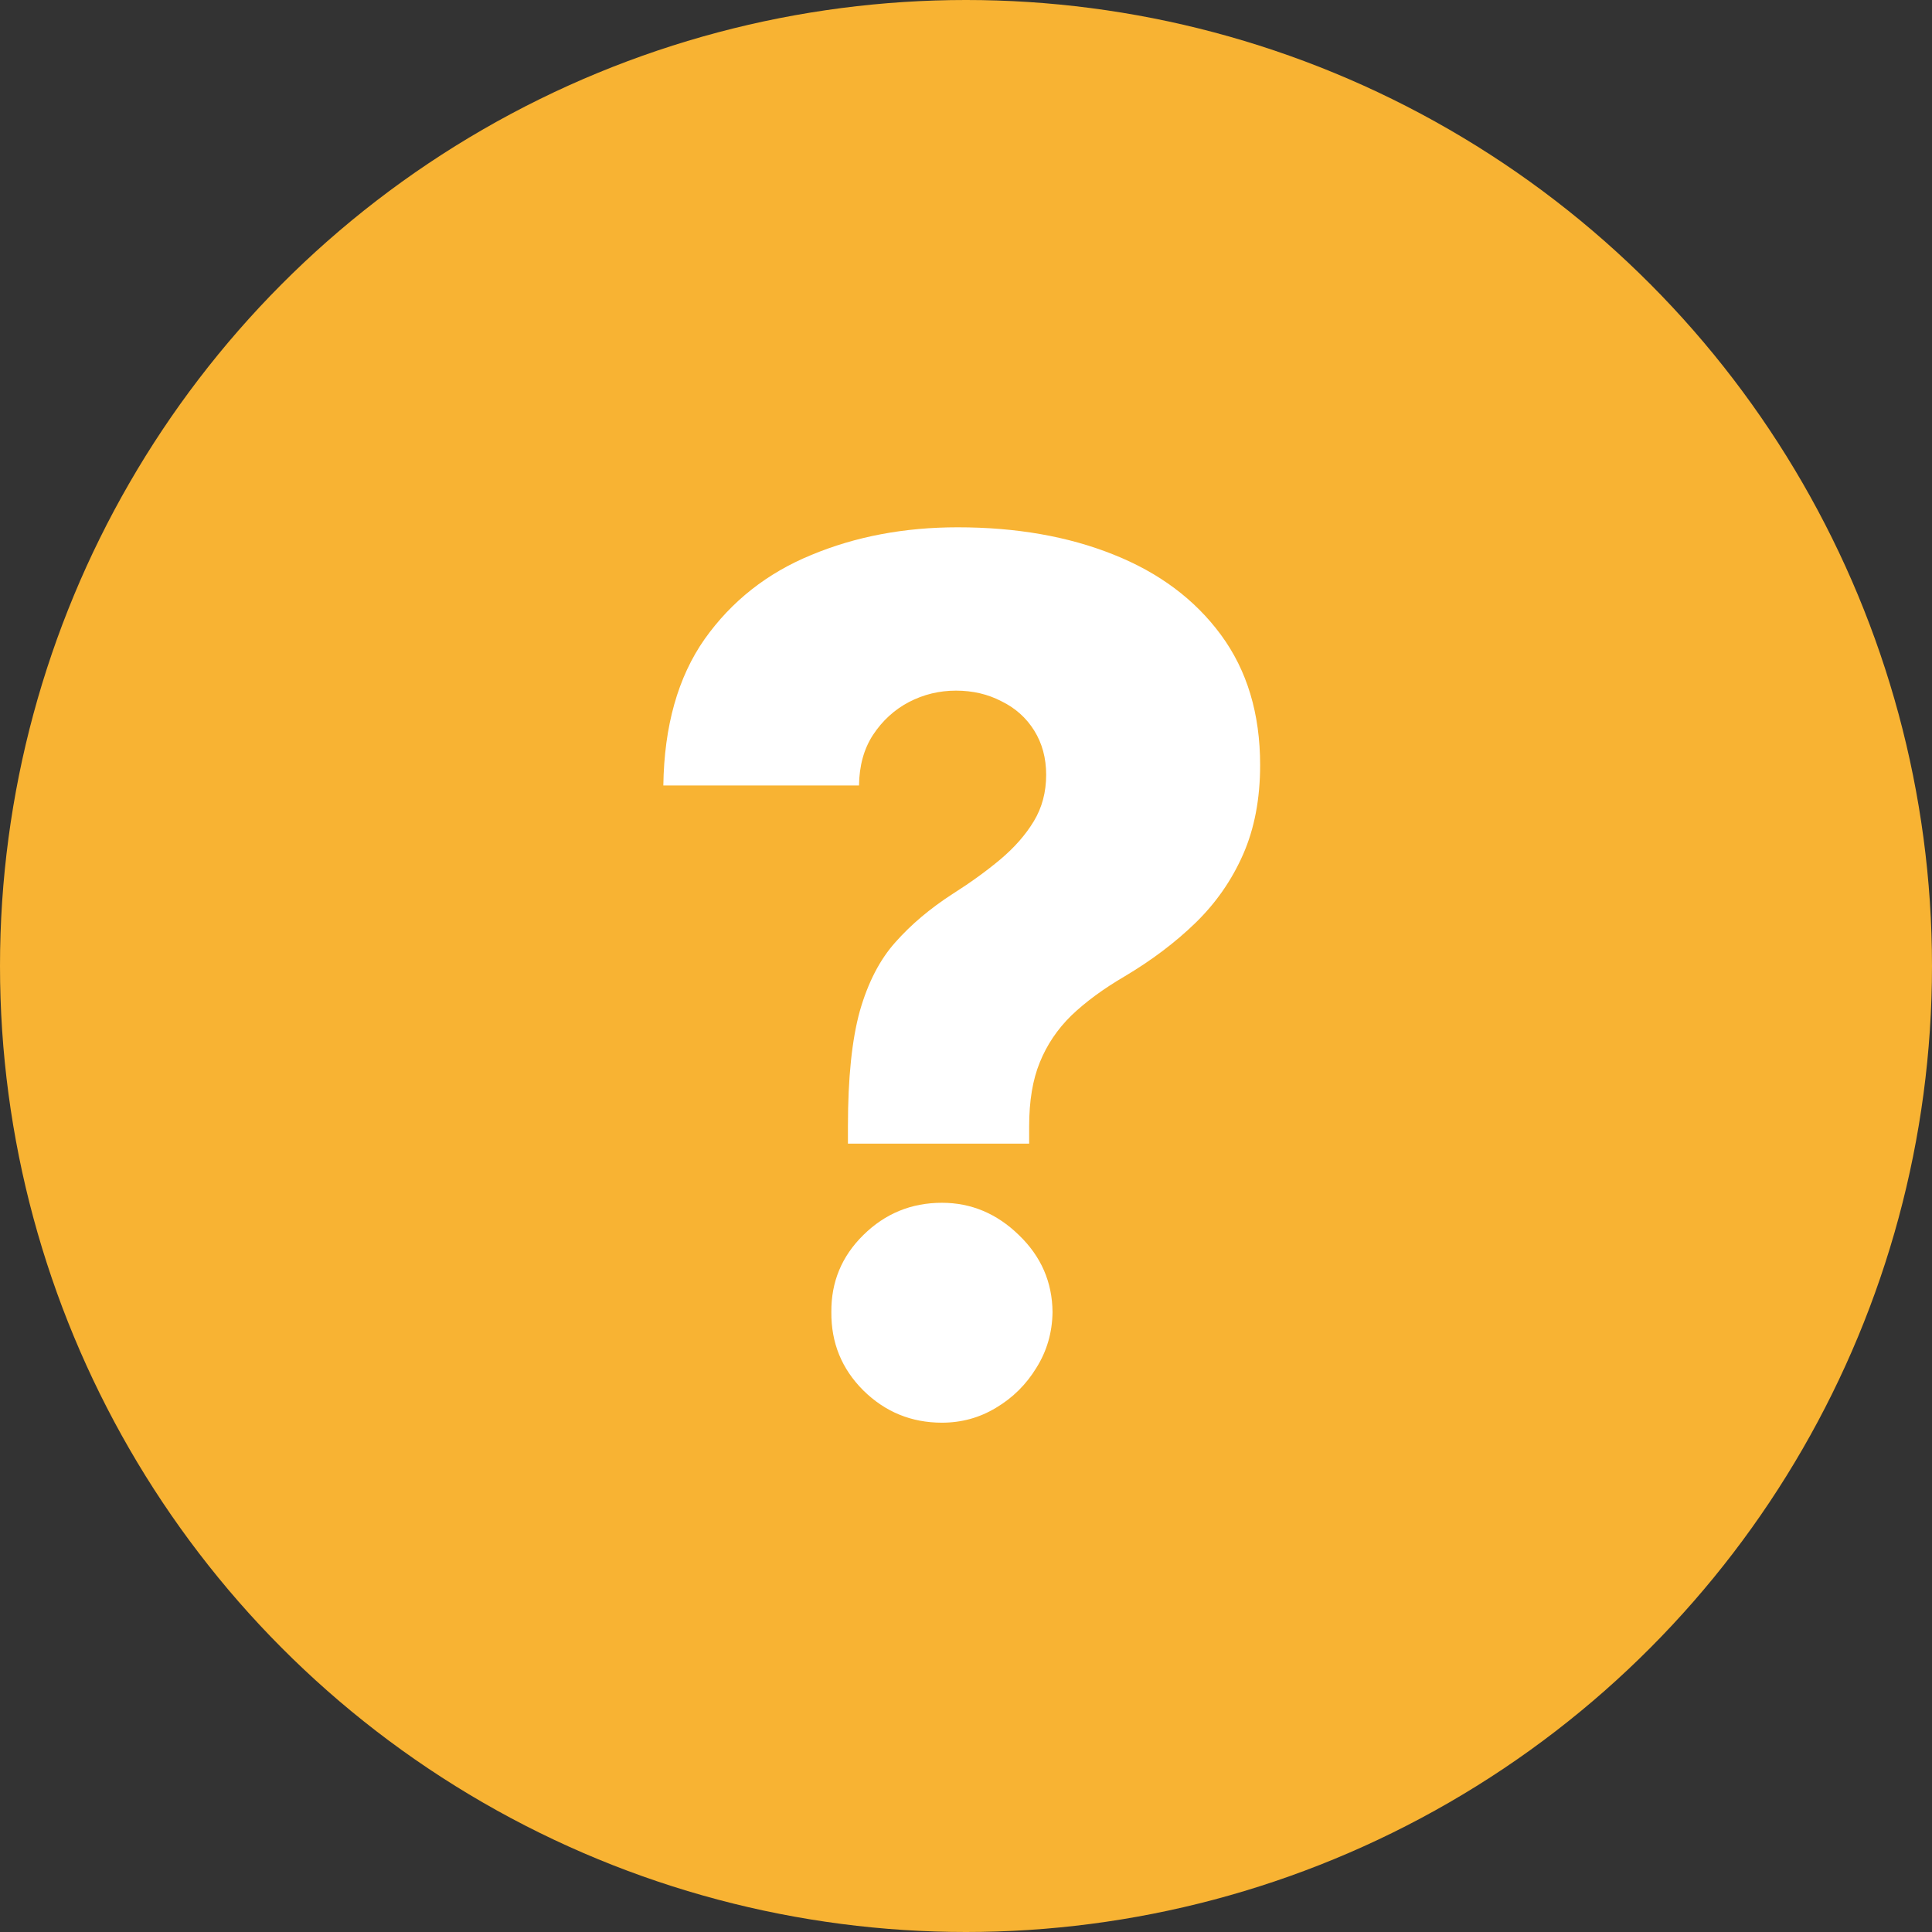
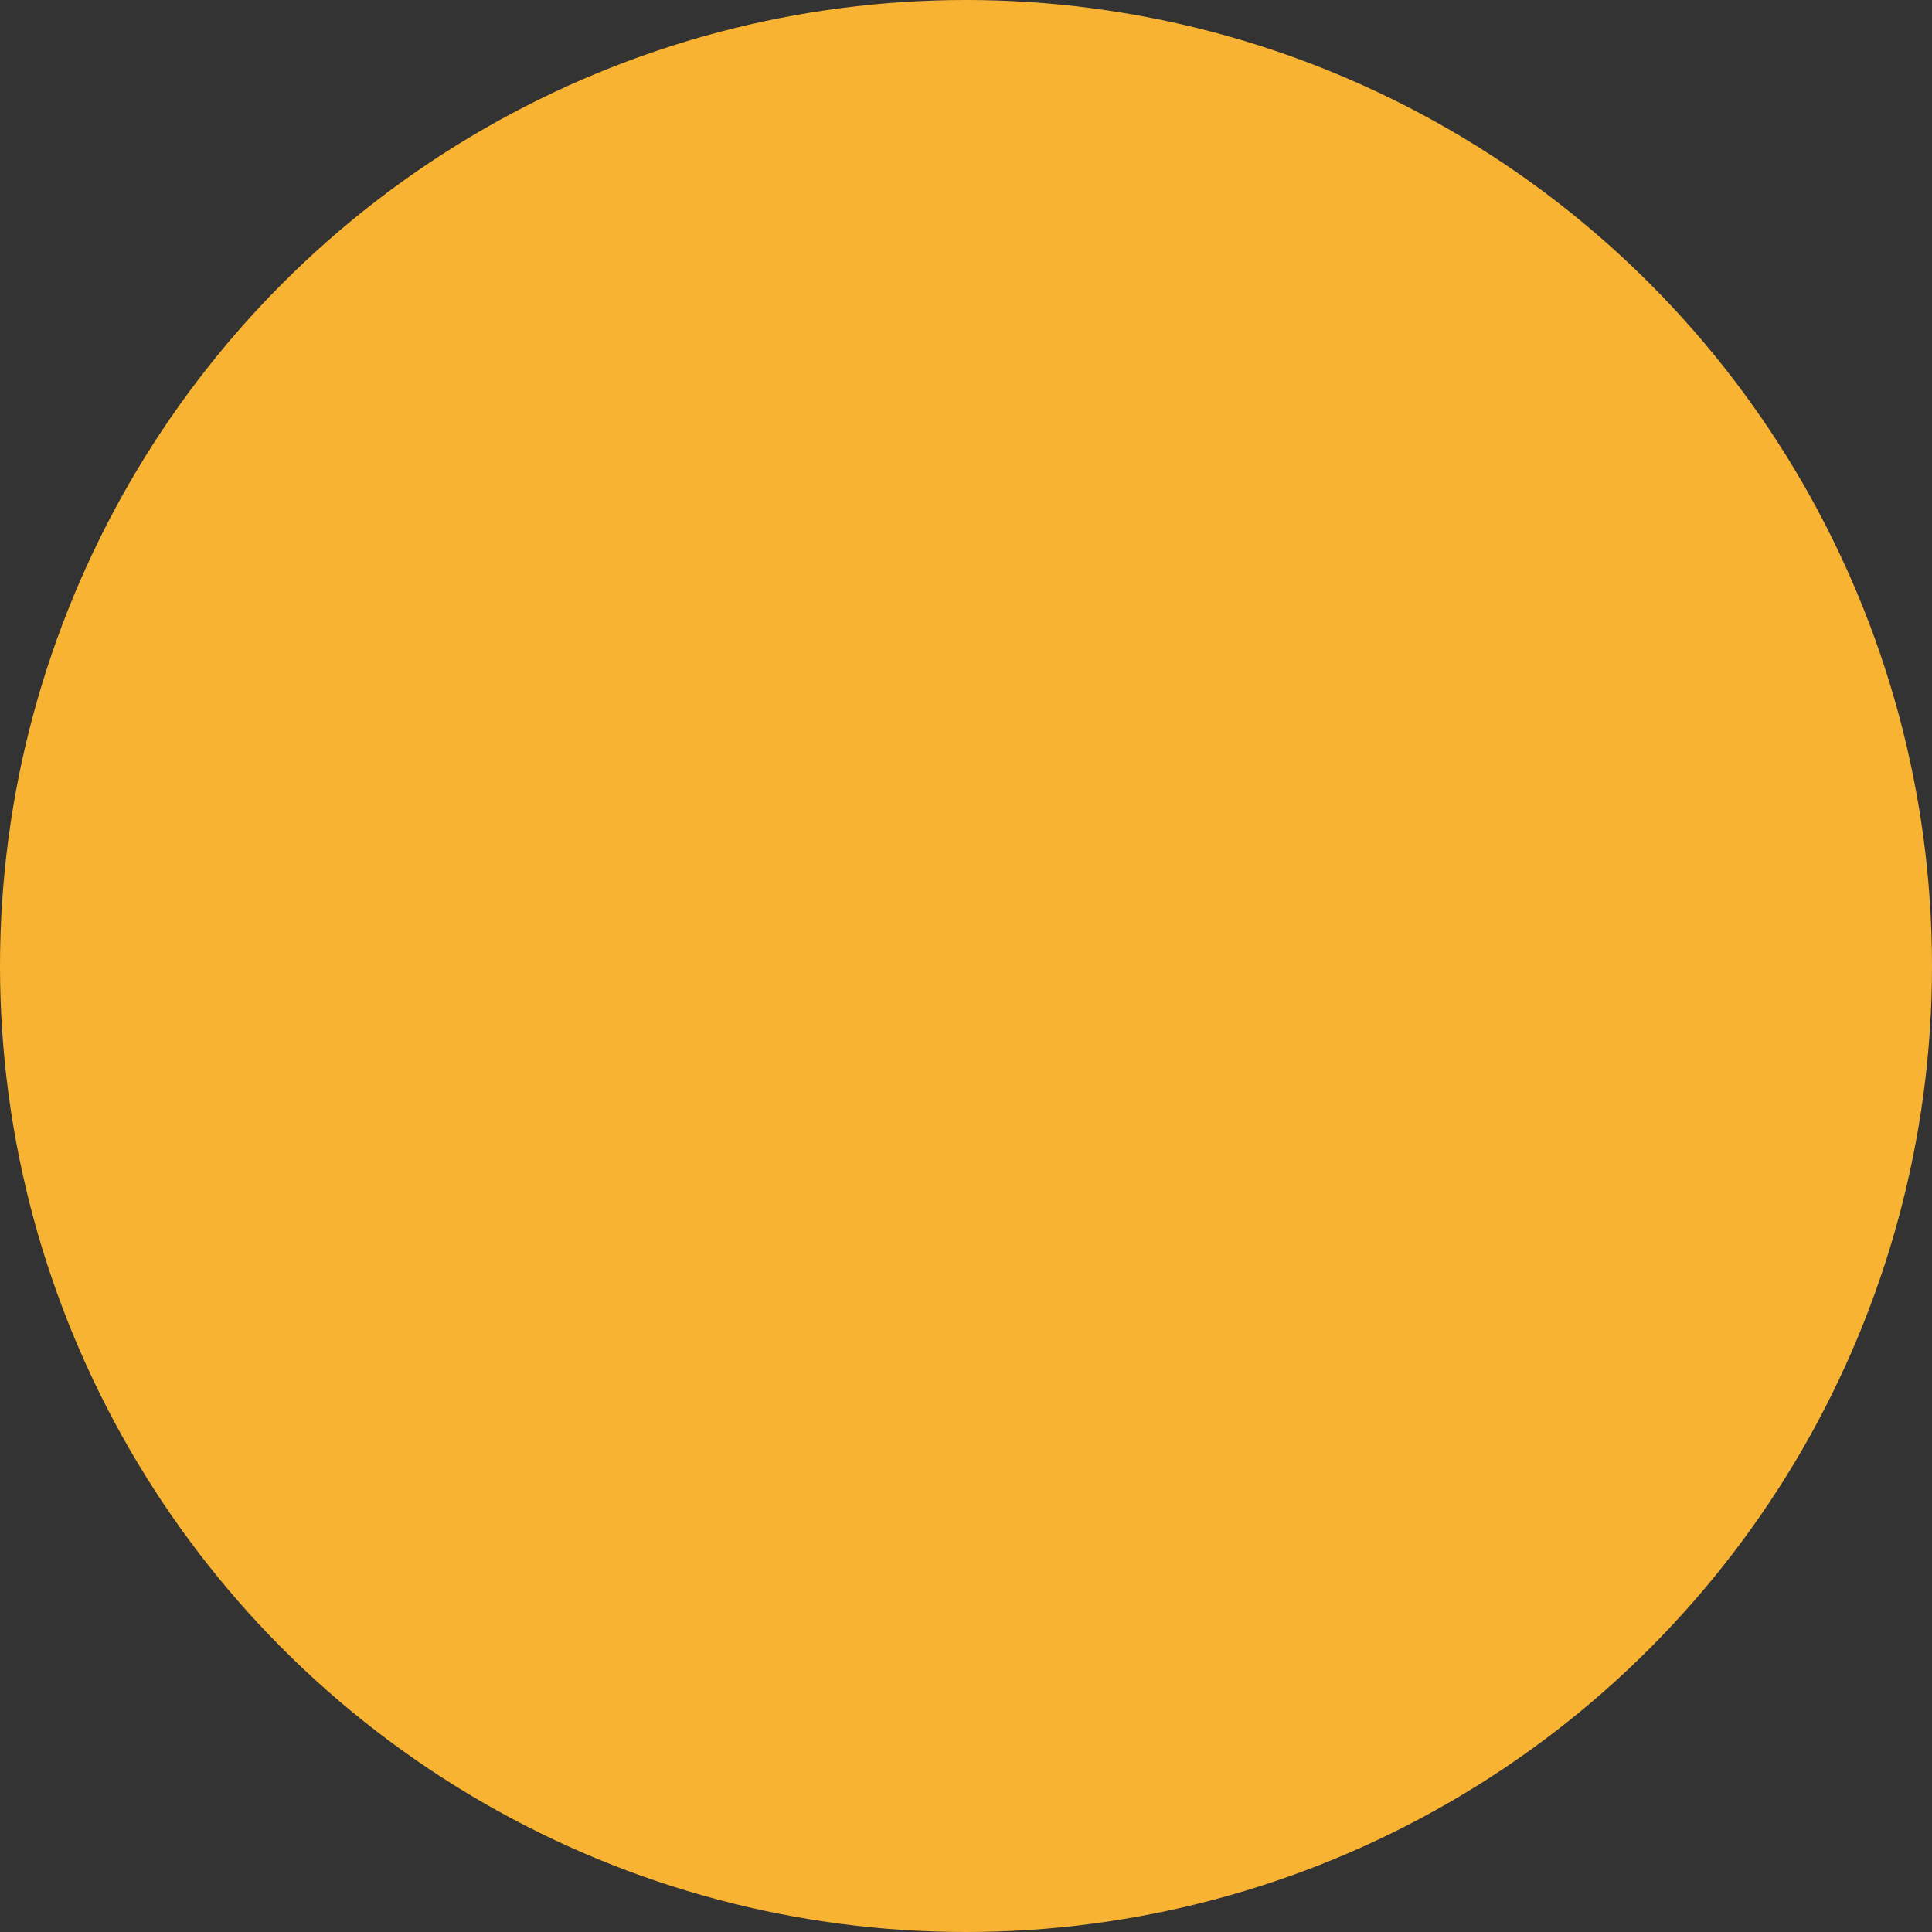
<svg xmlns="http://www.w3.org/2000/svg" width="100" height="100" viewBox="0 0 100 100" fill="none">
  <rect x="0" y="0" width="100" height="100" fill="#333333" stroke="none" />
  <circle cx="50" cy="50" r="50" fill="#F8B333" />
-   <path d="M43.889 59.195V58.293C43.889 55.797 44.095 53.809 44.506 52.326C44.931 50.843 45.548 49.655 46.355 48.759C47.162 47.849 48.146 47.02 49.305 46.271C50.23 45.684 51.052 45.09 51.771 44.488C52.505 43.871 53.085 43.211 53.511 42.506C53.936 41.802 54.149 41.002 54.149 40.106C54.149 39.24 53.944 38.477 53.533 37.817C53.122 37.156 52.557 36.65 51.837 36.298C51.133 35.931 50.347 35.747 49.481 35.747C48.615 35.747 47.801 35.945 47.038 36.342C46.289 36.738 45.673 37.303 45.188 38.037C44.718 38.756 44.476 39.63 44.462 40.657H34.334C34.378 37.575 35.09 35.05 36.469 33.083C37.864 31.116 39.706 29.663 41.996 28.724C44.285 27.77 46.81 27.293 49.57 27.293C52.593 27.293 55.279 27.762 57.628 28.702C59.991 29.641 61.848 31.028 63.198 32.863C64.549 34.698 65.224 36.943 65.224 39.6C65.224 41.347 64.93 42.888 64.343 44.224C63.756 45.559 62.934 46.741 61.877 47.769C60.835 48.781 59.609 49.706 58.2 50.543C57.099 51.188 56.182 51.864 55.448 52.568C54.729 53.273 54.186 54.08 53.819 54.99C53.452 55.885 53.269 56.986 53.269 58.293V59.195H43.889ZM48.755 73.638C47.17 73.638 45.812 73.081 44.682 71.965C43.566 70.85 43.016 69.499 43.031 67.914C43.016 66.358 43.566 65.03 44.682 63.929C45.812 62.813 47.17 62.256 48.755 62.256C50.267 62.256 51.595 62.813 52.74 63.929C53.885 65.03 54.465 66.358 54.479 67.914C54.465 68.971 54.186 69.932 53.643 70.798C53.114 71.664 52.417 72.354 51.551 72.868C50.7 73.382 49.768 73.638 48.755 73.638Z" fill="white" />
</svg>